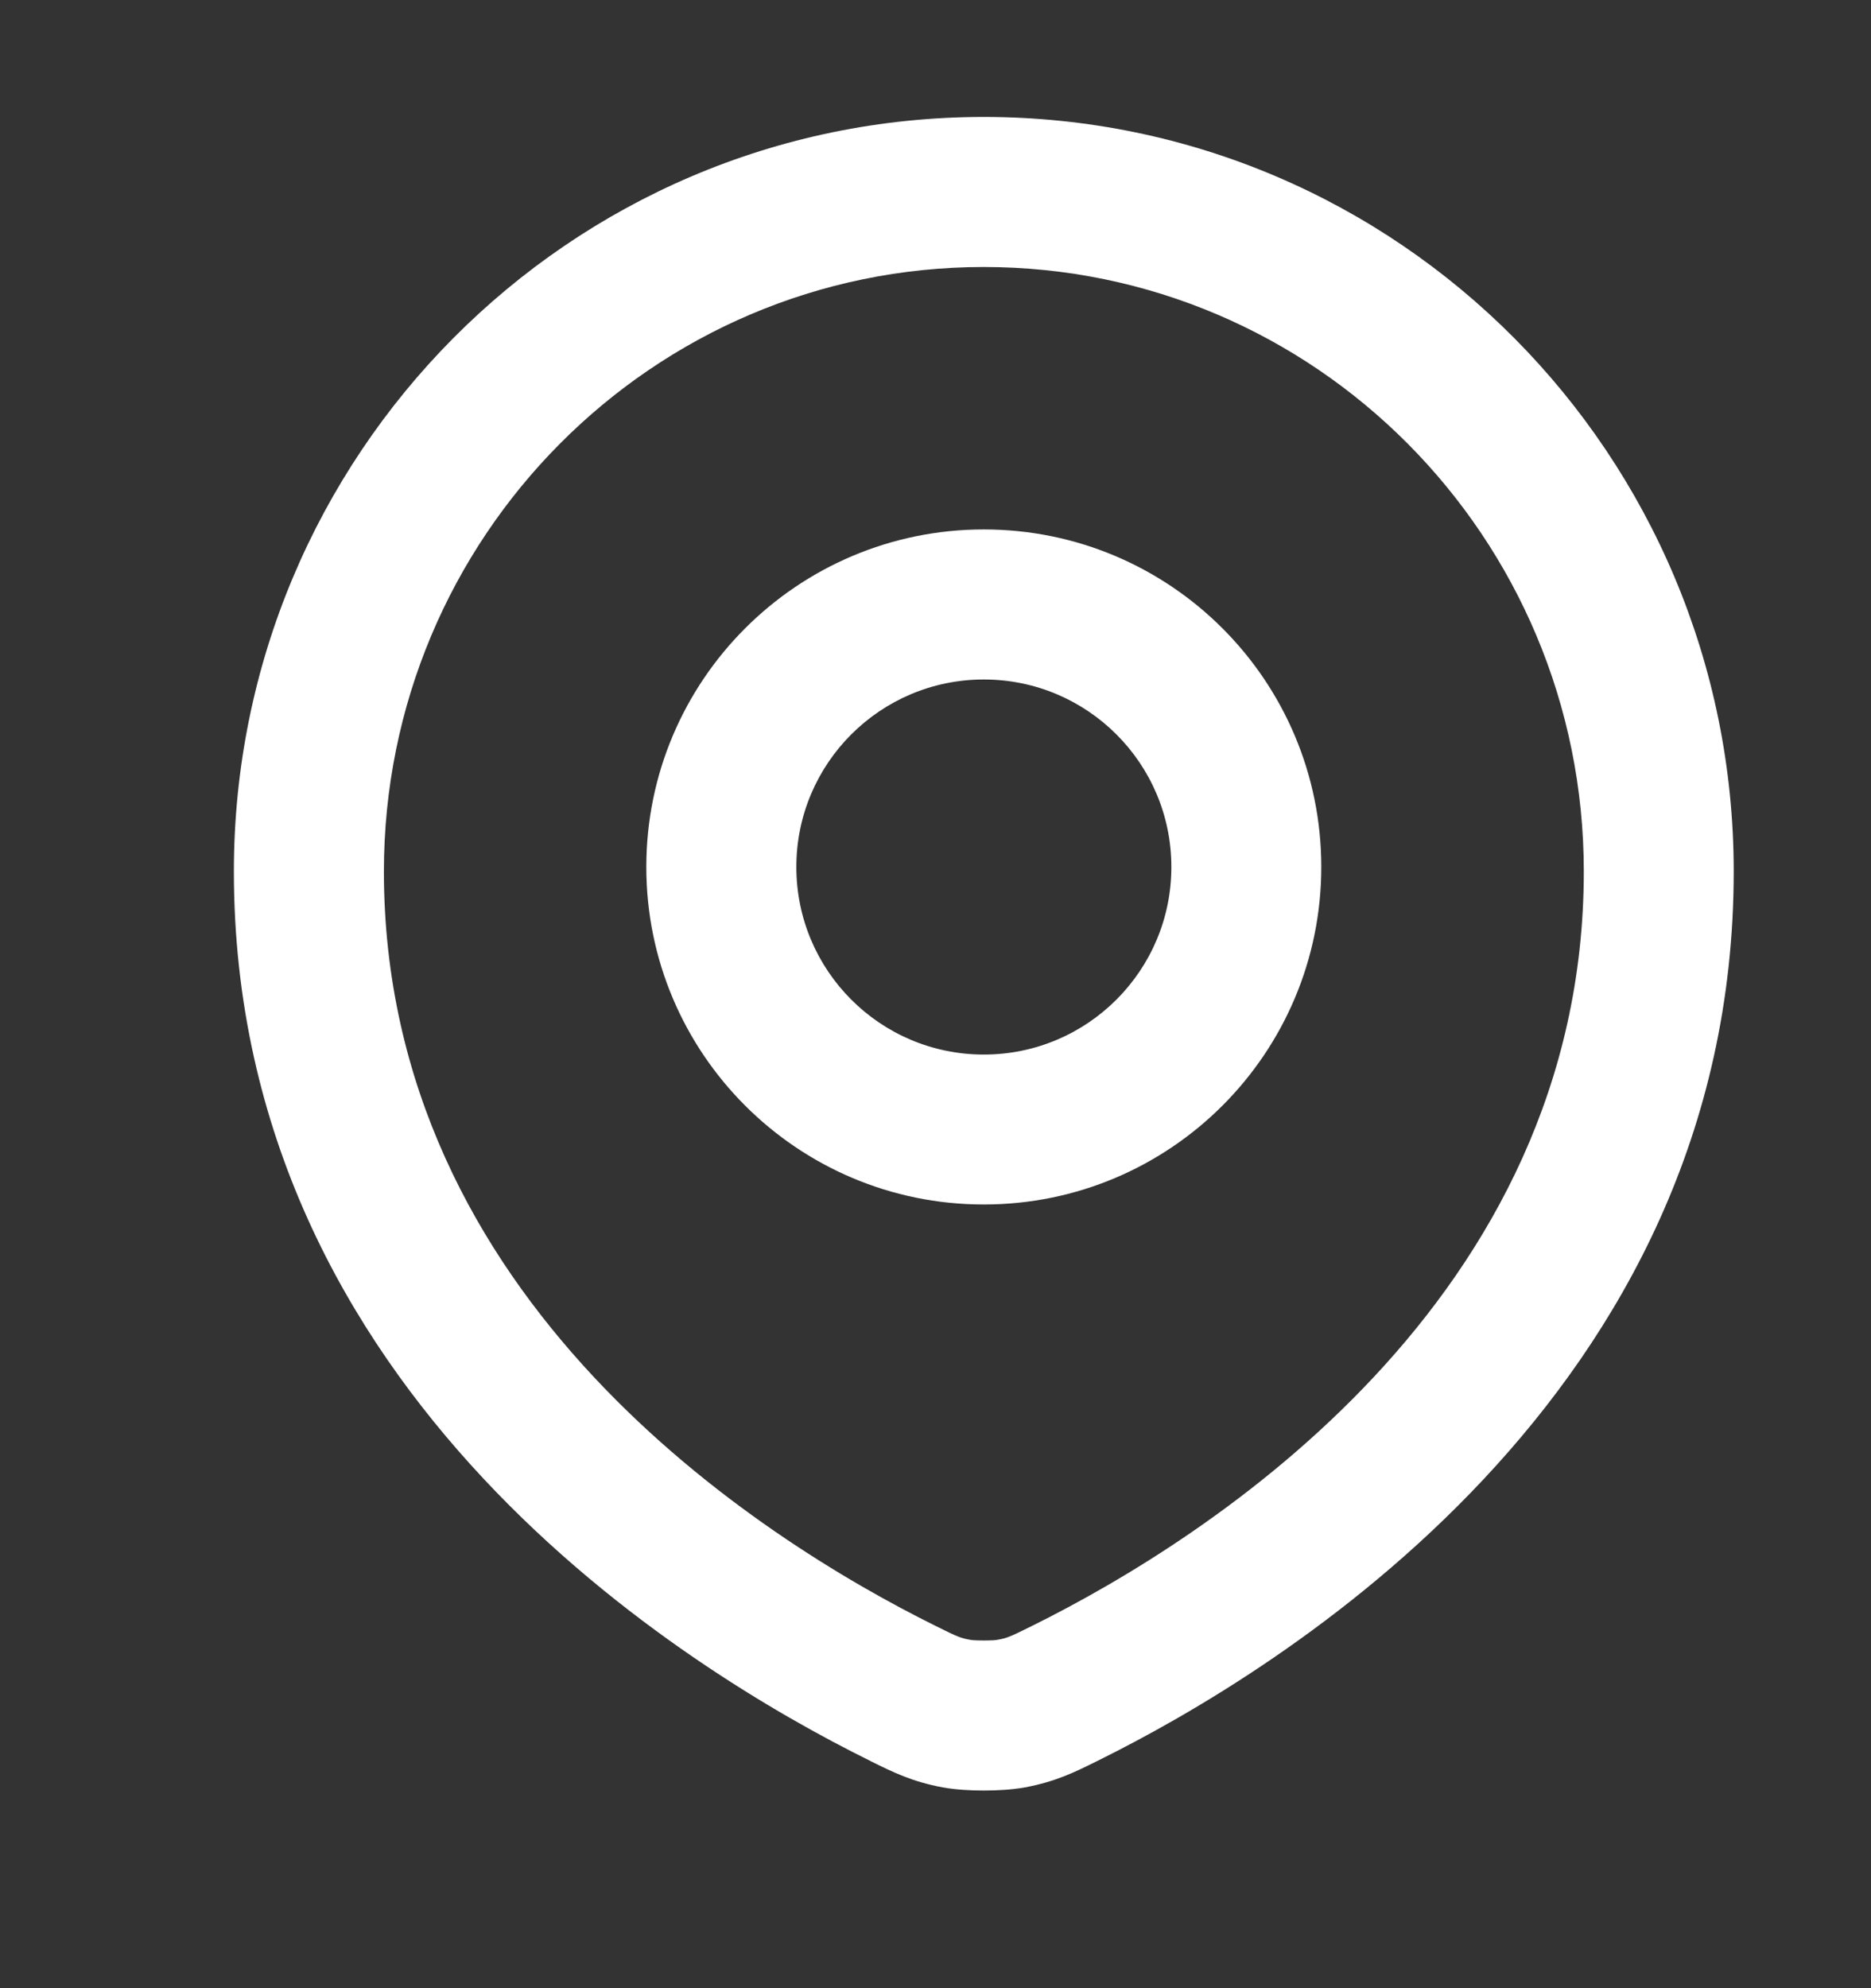
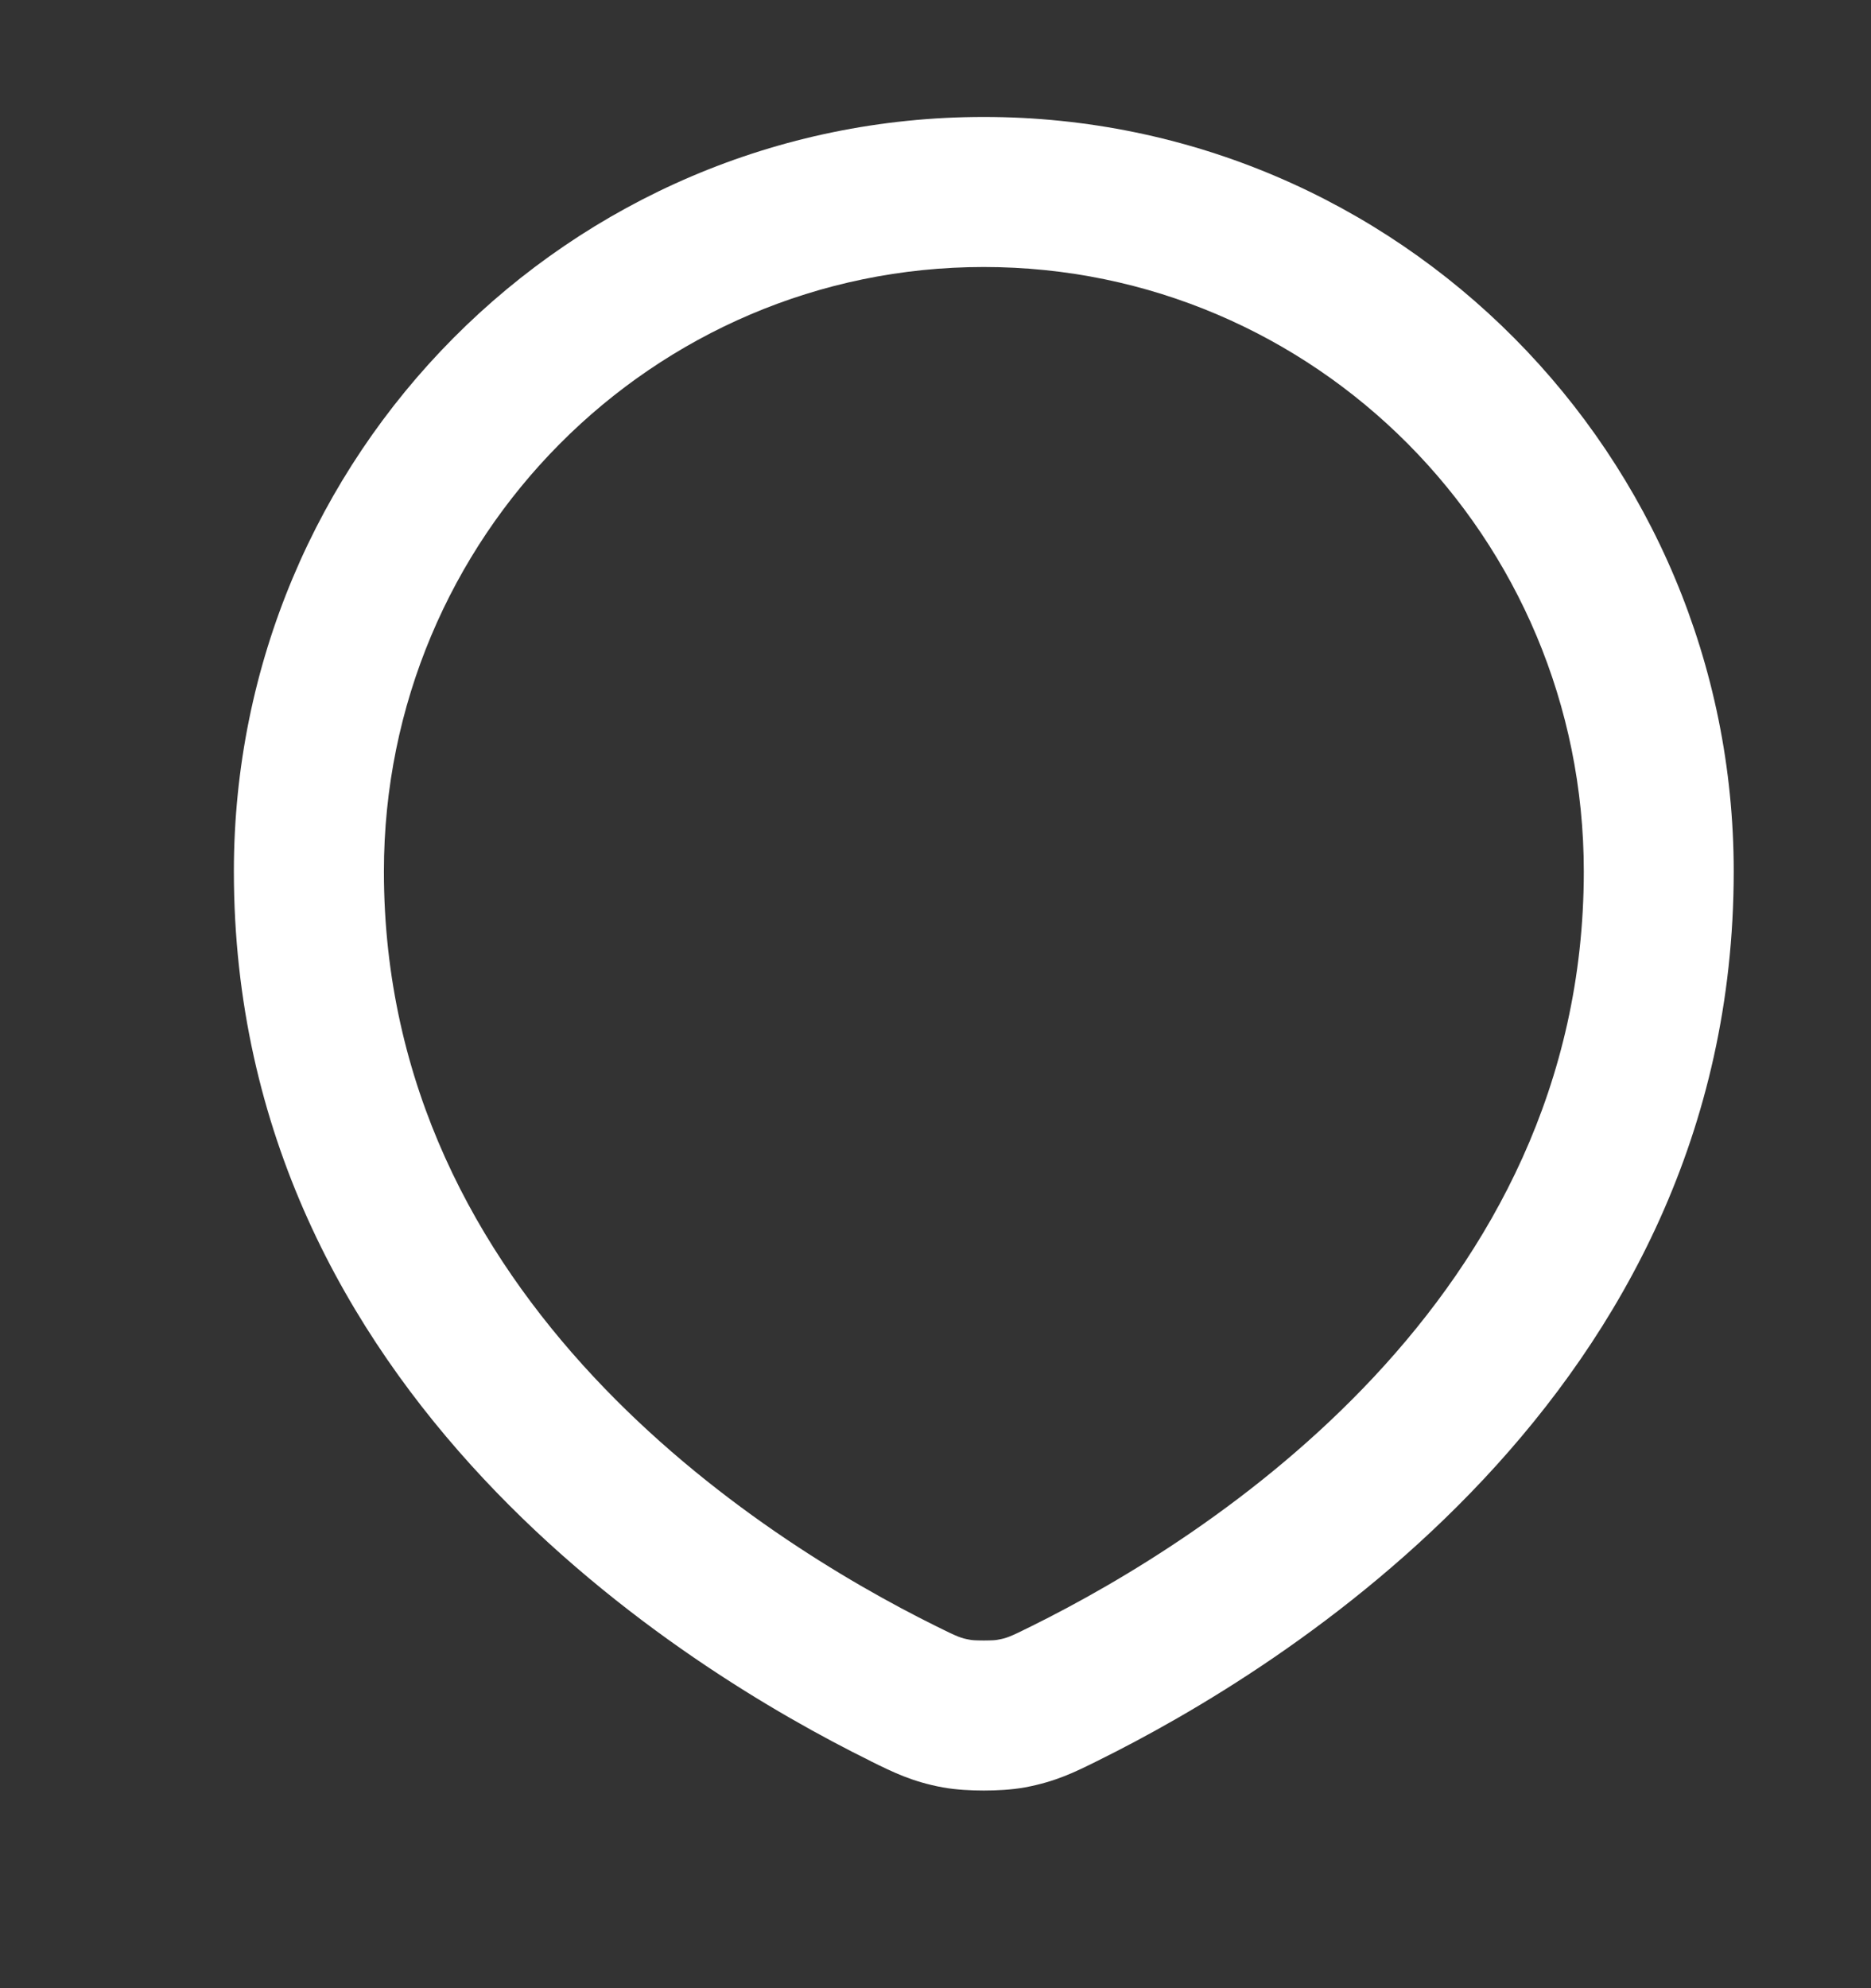
<svg xmlns="http://www.w3.org/2000/svg" width="16" height="17" viewBox="0 0 16 17" fill="none">
  <rect x="0" y="0" width="16" height="17" fill="#333333" stroke="none" />
-   <path fill-rule="evenodd" clip-rule="evenodd" d="M8.413 4.527C6.819 4.527 5.527 5.819 5.527 7.413C5.527 9.007 6.819 10.299 8.413 10.299C10.007 10.299 11.299 9.007 11.299 7.413C11.299 5.819 10.007 4.527 8.413 4.527ZM6.81 7.413C6.81 6.528 7.528 5.81 8.413 5.81C9.299 5.81 10.017 6.528 10.017 7.413C10.017 8.299 9.299 9.017 8.413 9.017C7.528 9.017 6.81 8.299 6.81 7.413Z" fill="white" />
  <path fill-rule="evenodd" clip-rule="evenodd" d="M8.413 1C4.867 1 2 3.892 2 7.451C2 11.933 5.886 14.287 7.435 15.053L7.452 15.062C7.635 15.152 7.798 15.234 8.061 15.283C8.177 15.304 8.309 15.31 8.413 15.31C8.518 15.31 8.65 15.304 8.765 15.283C9.028 15.234 9.192 15.152 9.374 15.062L9.392 15.053C10.94 14.287 14.826 11.933 14.826 7.451C14.826 3.892 11.959 1 8.413 1ZM3.283 7.451C3.283 4.593 5.583 2.283 8.413 2.283C11.243 2.283 13.544 4.593 13.544 7.451C13.544 11.115 10.341 13.152 8.822 13.904C8.633 13.998 8.609 14.007 8.53 14.021C8.531 14.021 8.531 14.021 8.53 14.021C8.528 14.022 8.517 14.023 8.497 14.025C8.473 14.026 8.444 14.027 8.413 14.027C8.382 14.027 8.354 14.026 8.33 14.025C8.309 14.023 8.298 14.022 8.296 14.021C8.295 14.021 8.296 14.021 8.296 14.021C8.217 14.007 8.193 13.998 8.004 13.904C6.485 13.152 3.283 11.115 3.283 7.451Z" fill="white" />
</svg>